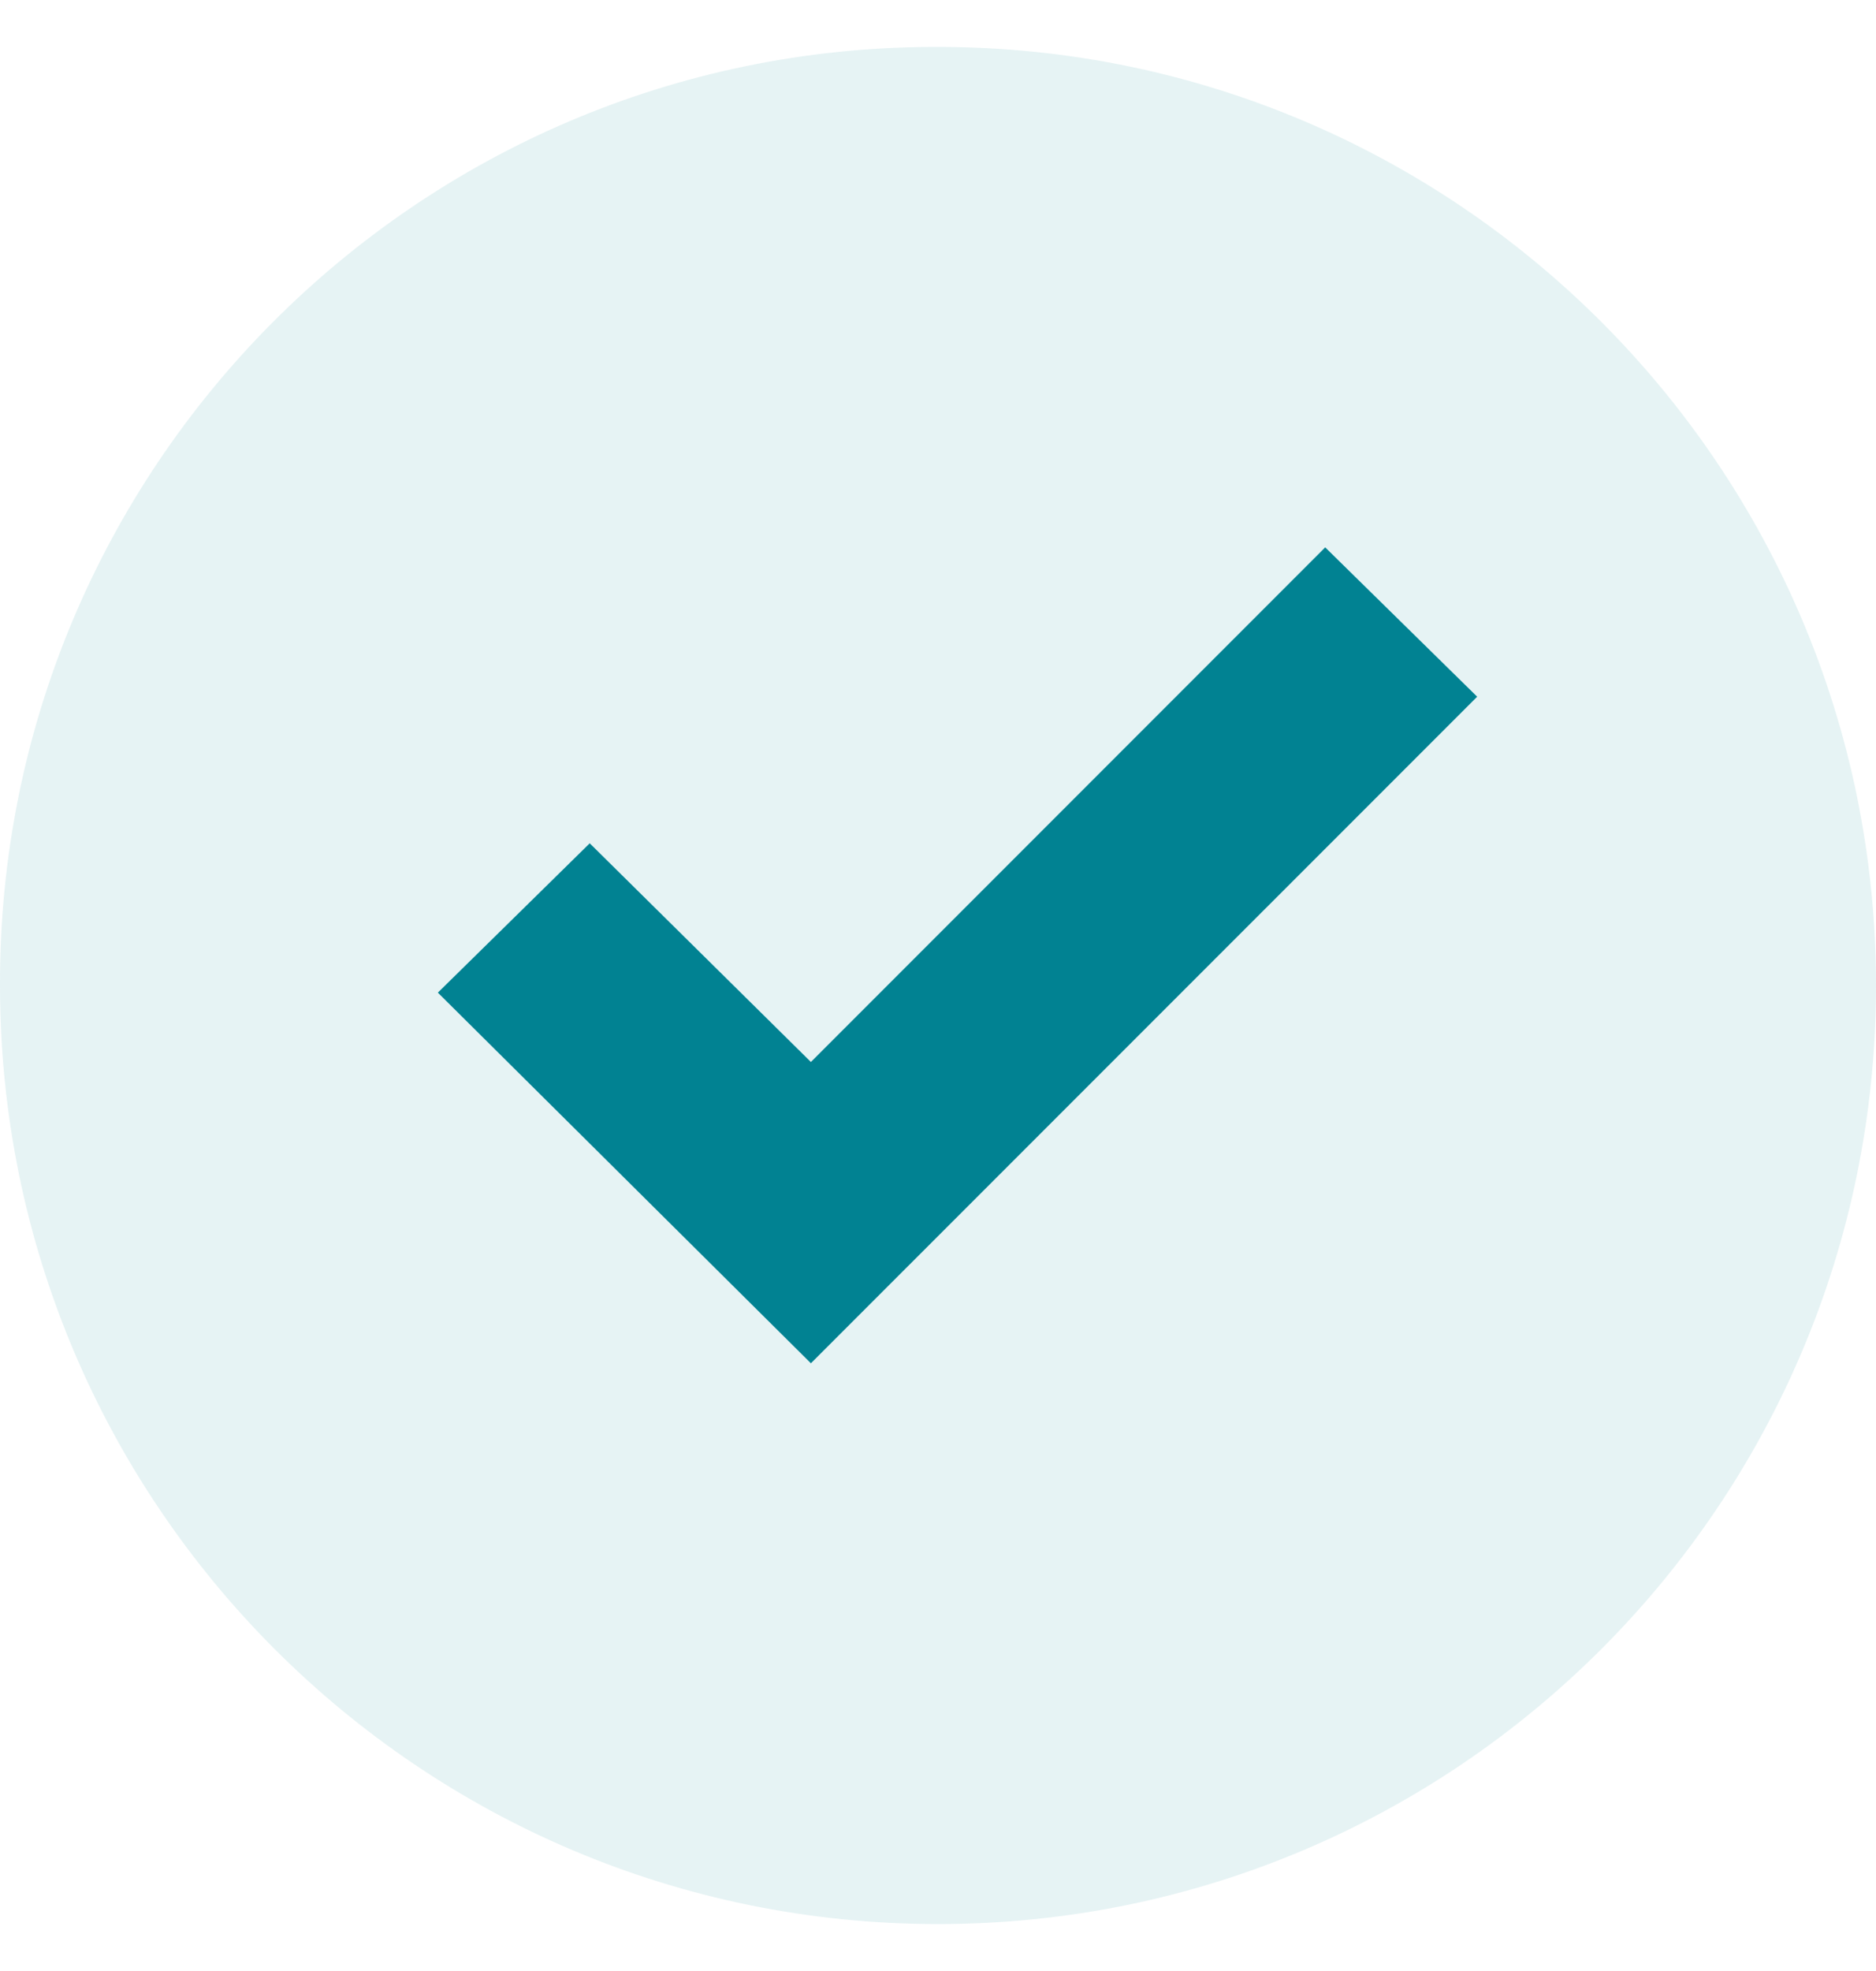
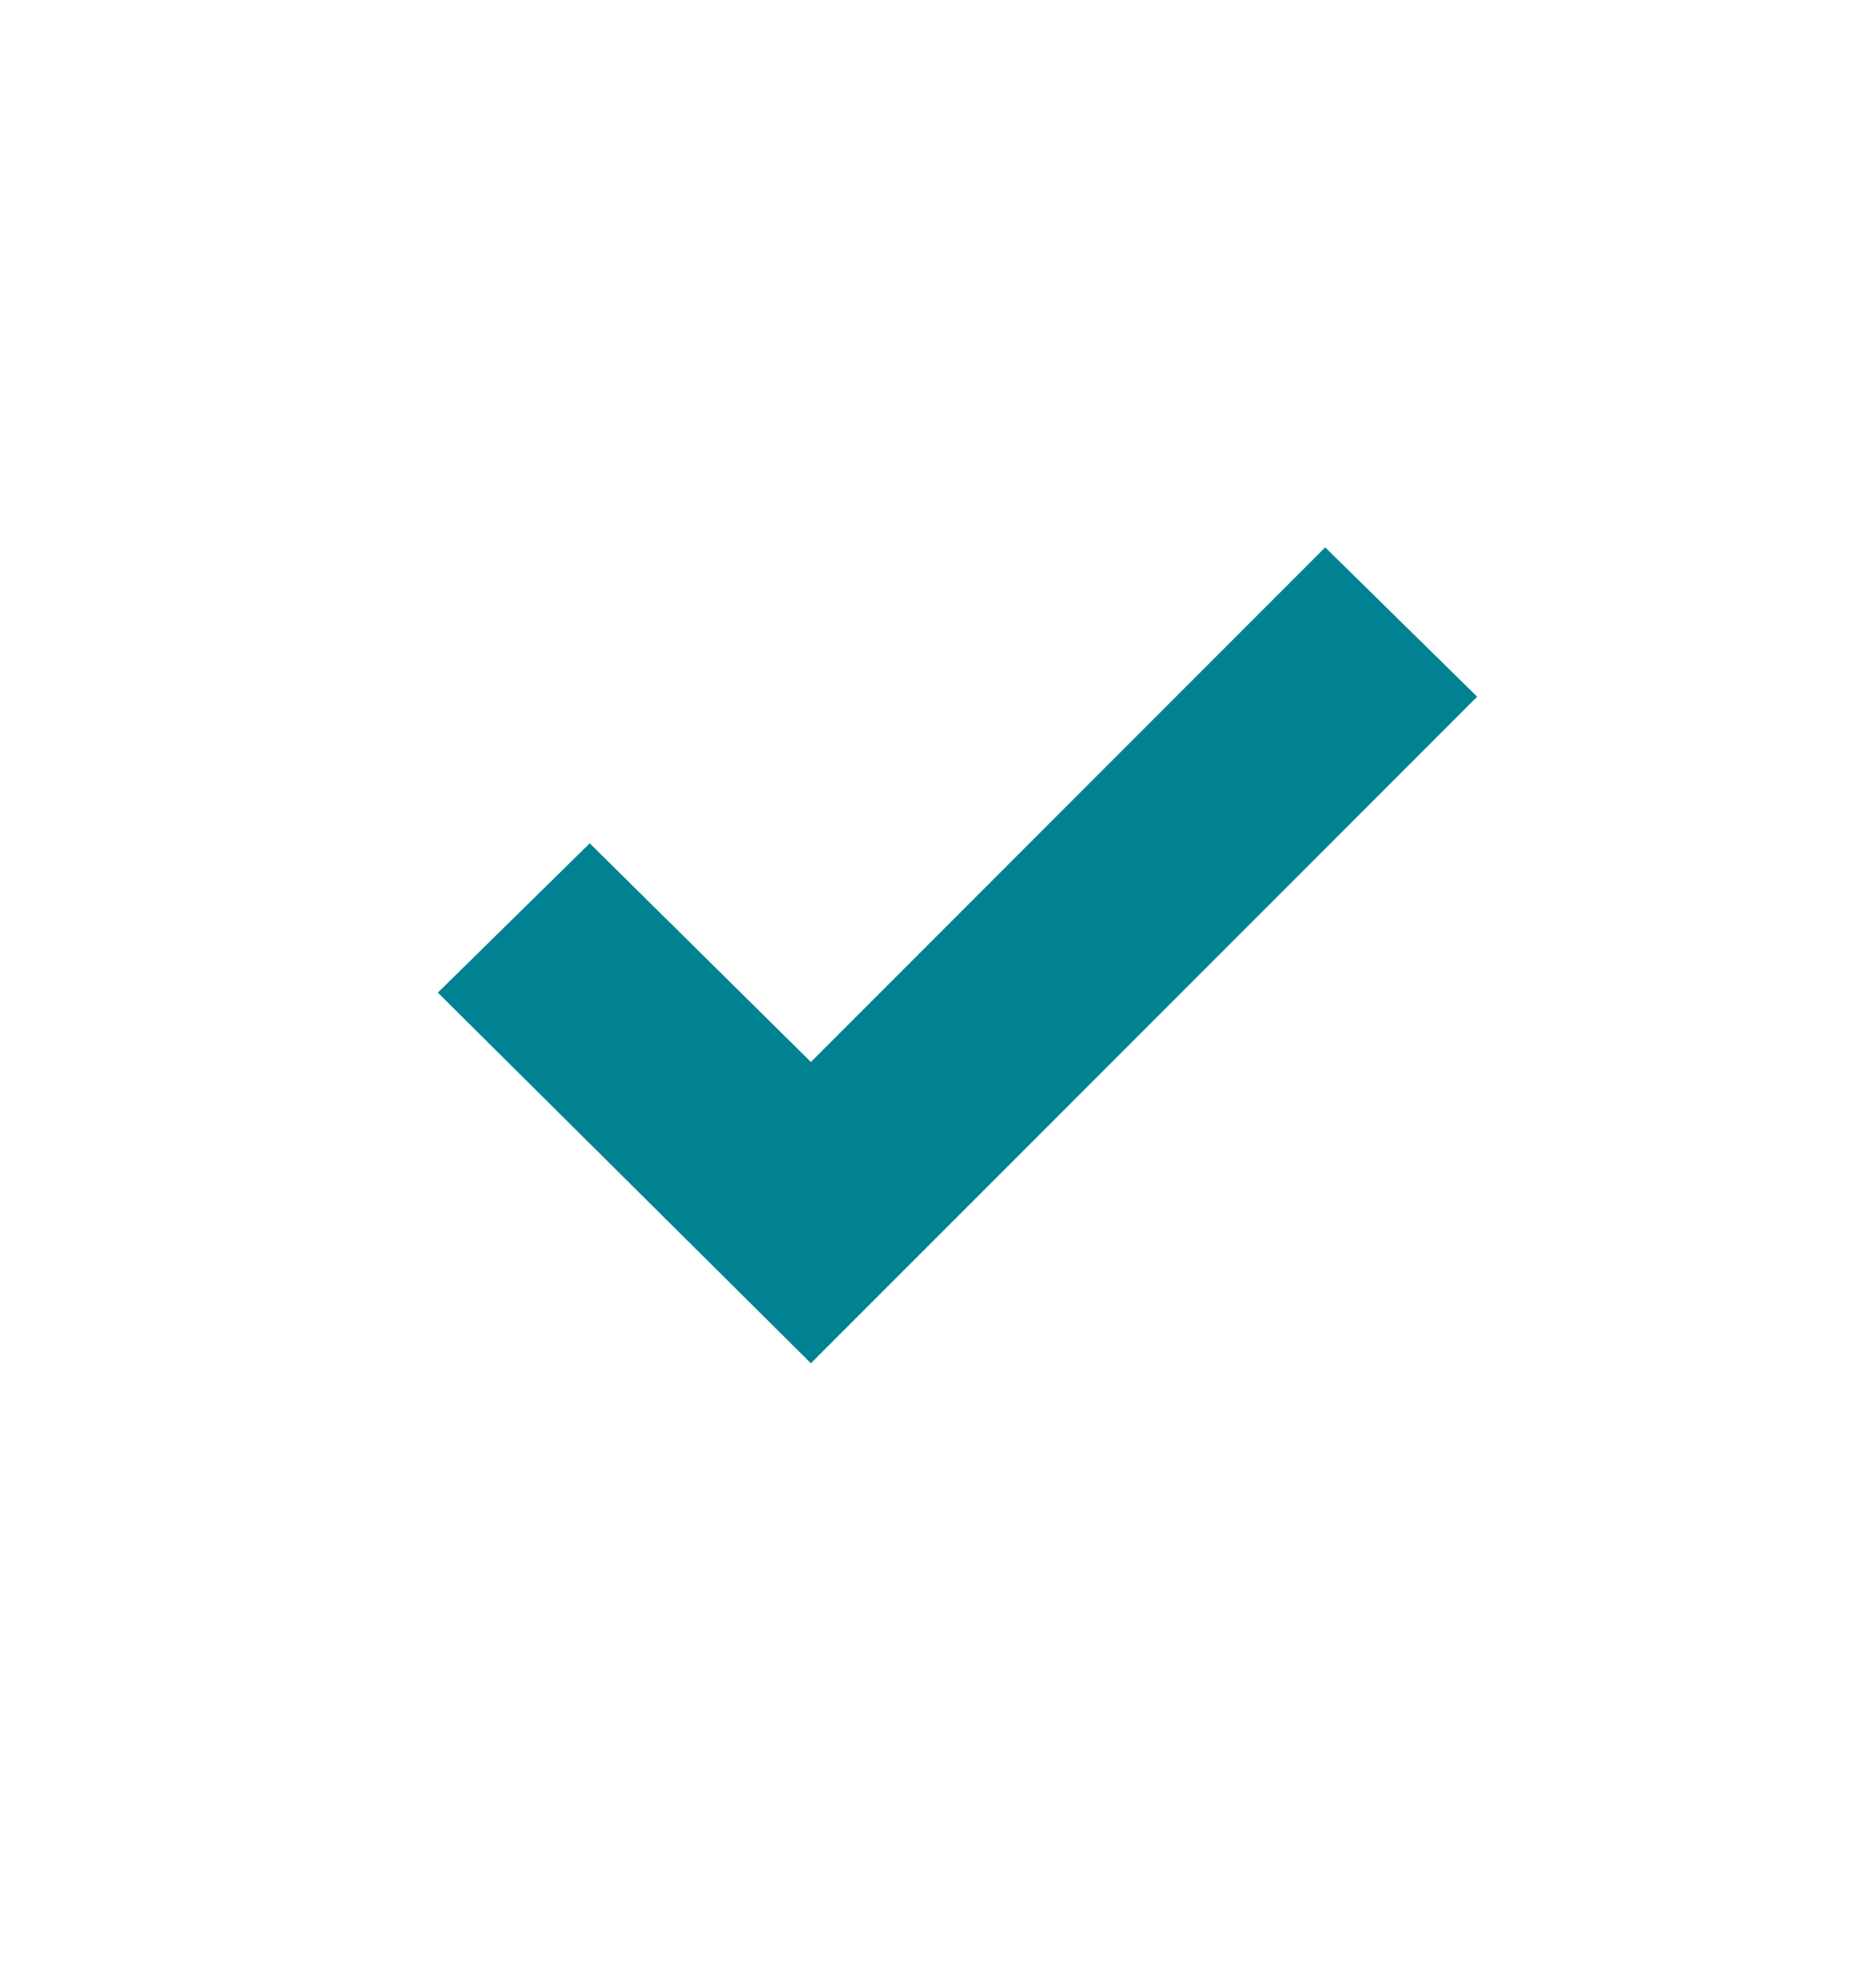
<svg xmlns="http://www.w3.org/2000/svg" width="20" height="21" viewBox="0 0 20 21" fill="none">
-   <path d="M10 0.5C15.523 0.5 20 4.977 20 10.5C20 16.023 15.523 20.5 10 20.5C4.477 20.5 4.14787e-05 16.023 4.14787e-05 10.5C-0.016 4.993 4.436 0.516 9.943 0.5C9.962 0.5 9.981 0.5 10 0.5Z" fill="#018292" fill-opacity="0.1" />
  <path d="M15.748 7.423L8.645 14.525L4.668 10.576L6.287 8.985L8.645 11.315L14.128 5.832L15.748 7.423Z" fill="#018292" />
</svg>